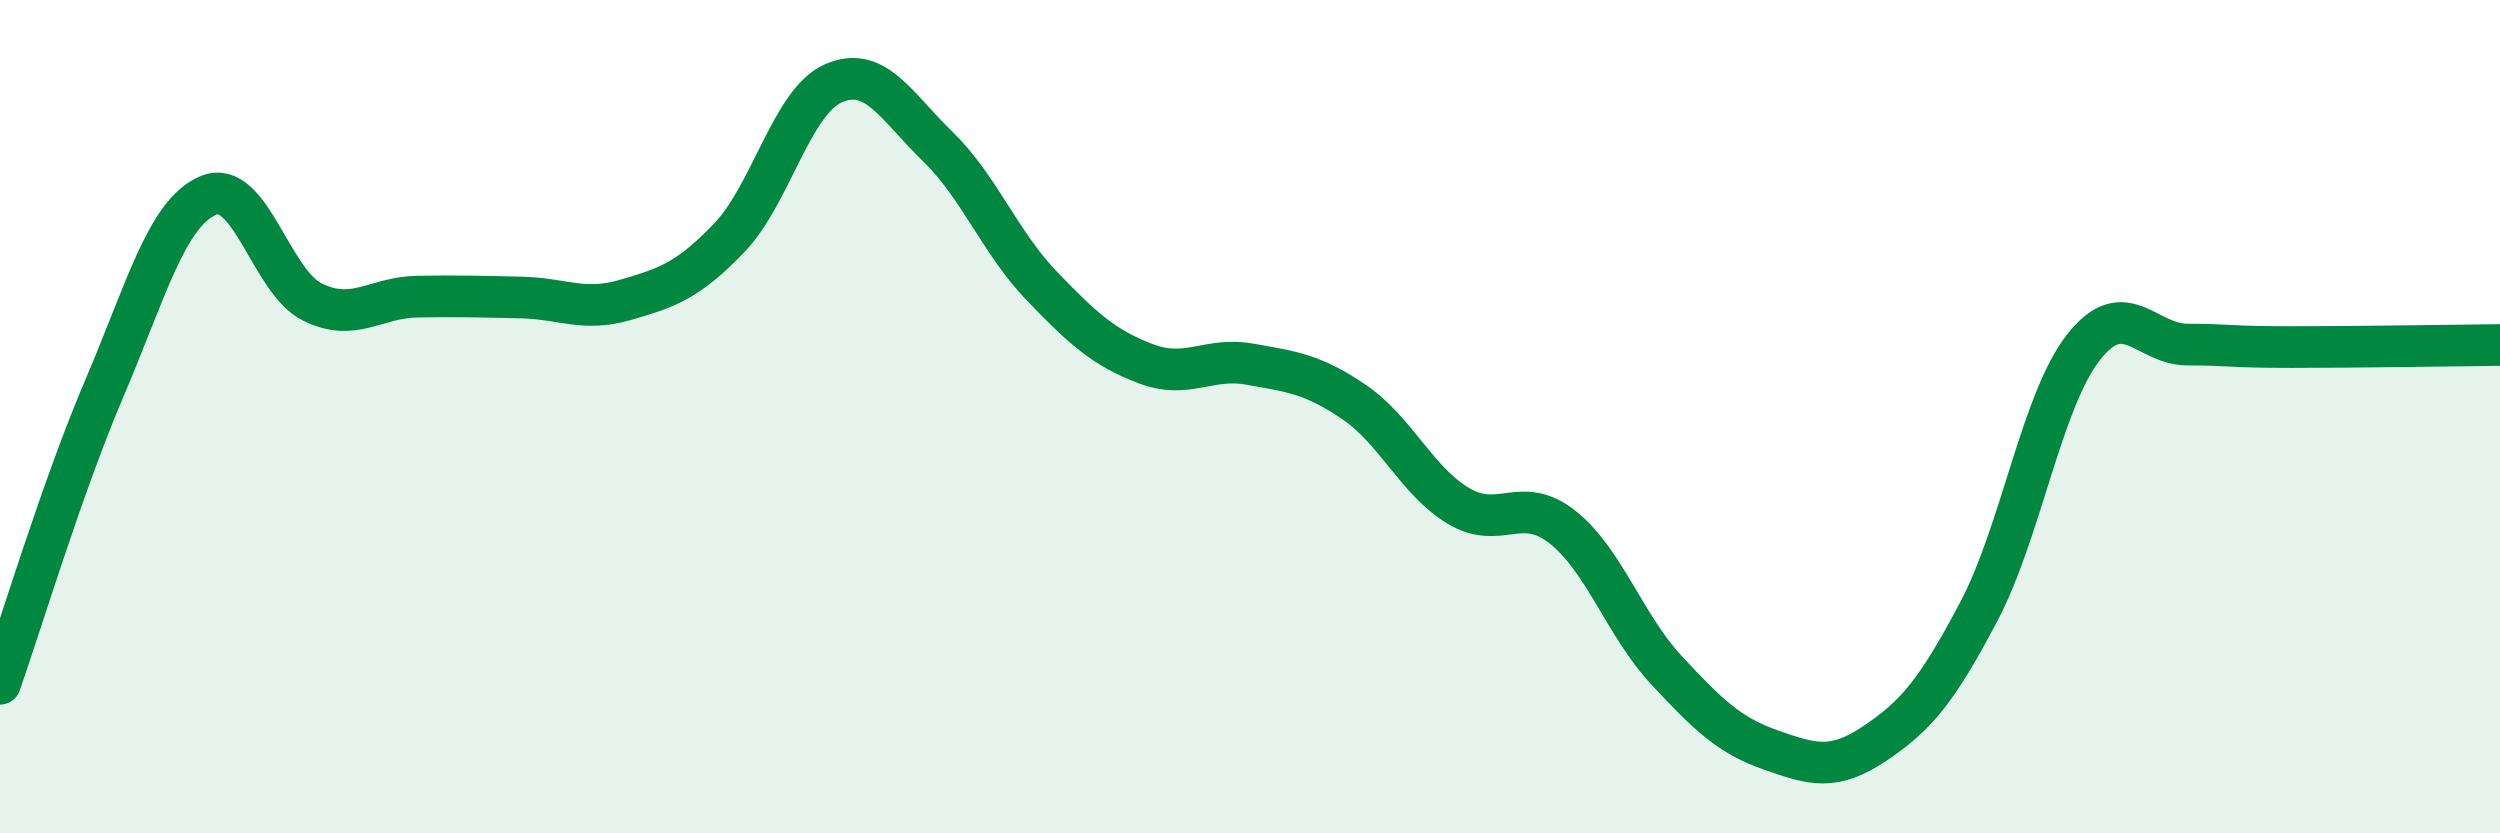
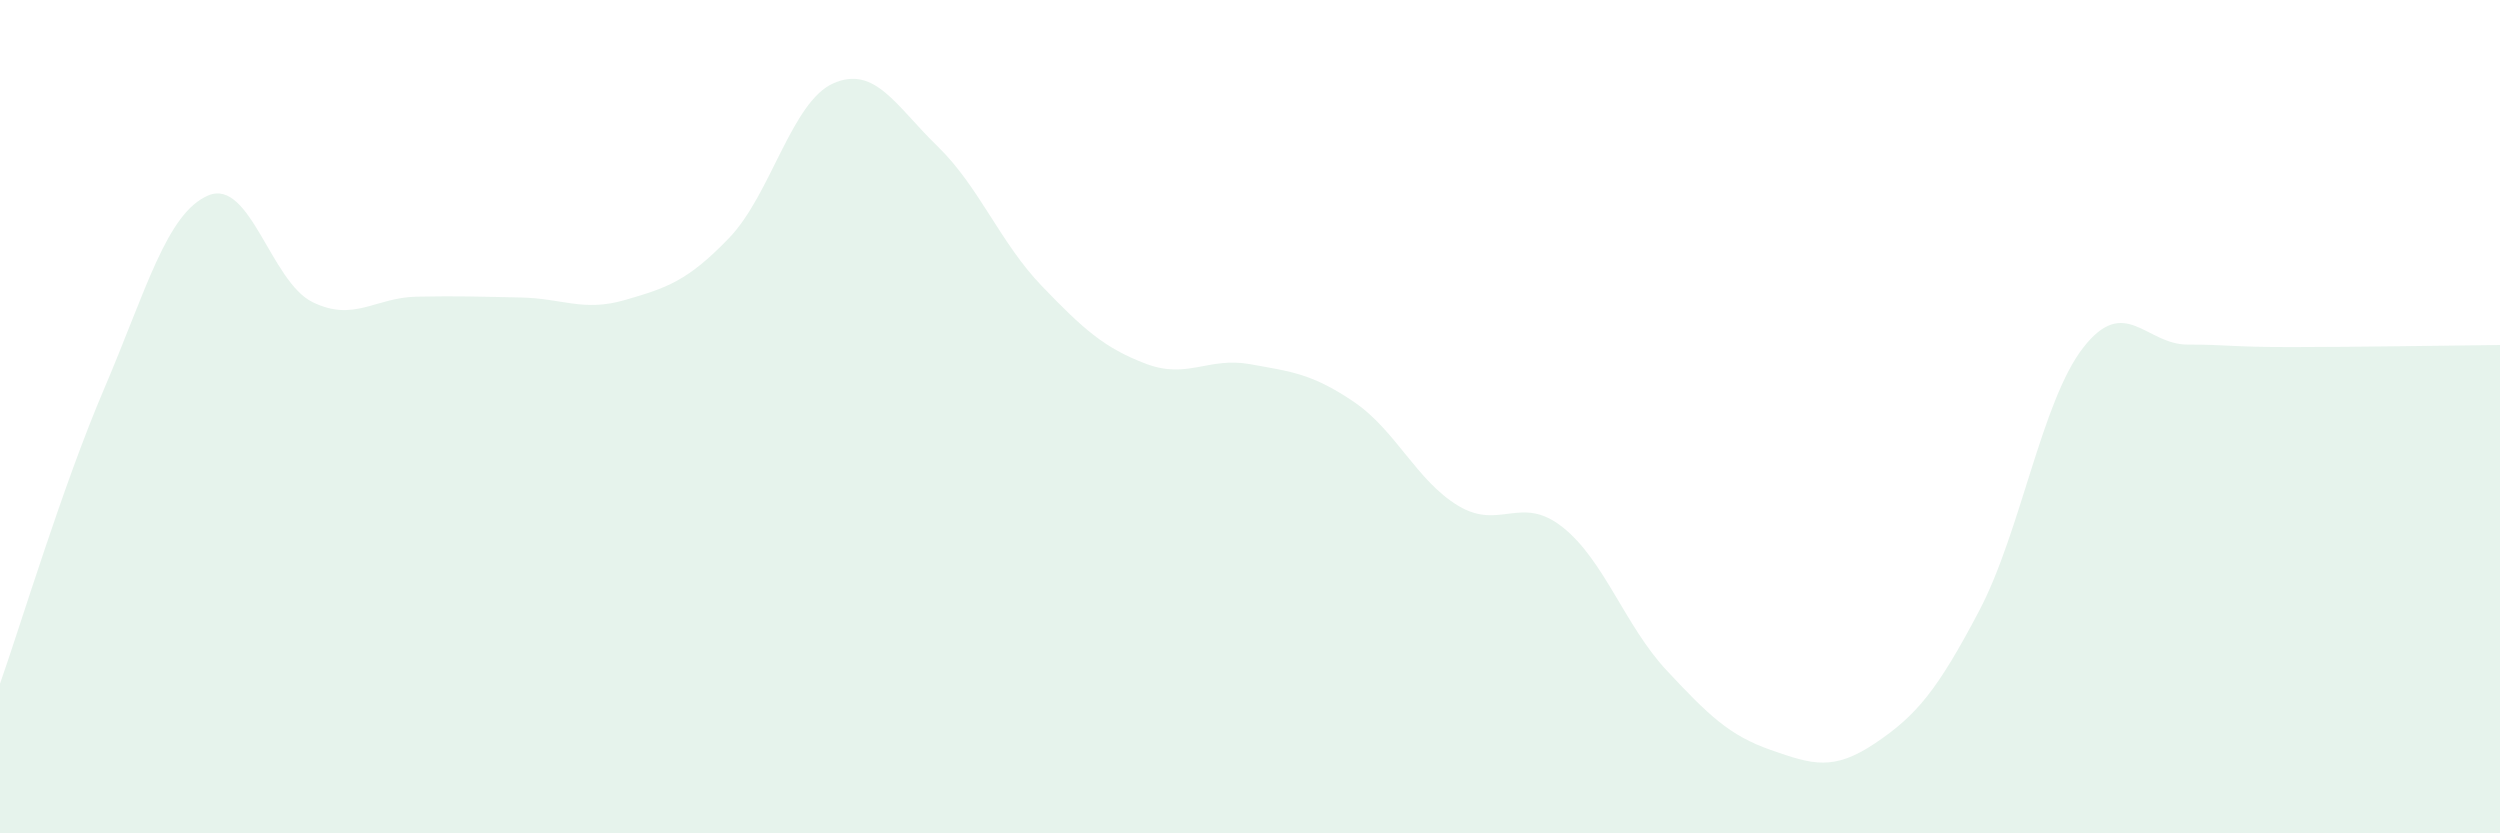
<svg xmlns="http://www.w3.org/2000/svg" width="60" height="20" viewBox="0 0 60 20">
  <path d="M 0,16.41 C 0.5,14.99 1.5,11.67 2.5,9.33 C 3.5,6.99 4,5.11 5,4.69 C 6,4.27 6.5,6.76 7.5,7.25 C 8.5,7.74 9,7.14 10,7.12 C 11,7.1 11.5,7.12 12.5,7.14 C 13.5,7.16 14,7.49 15,7.2 C 16,6.91 16.5,6.75 17.5,5.71 C 18.5,4.67 19,2.44 20,2 C 21,1.56 21.5,2.54 22.5,3.51 C 23.5,4.48 24,5.82 25,6.86 C 26,7.9 26.5,8.35 27.5,8.73 C 28.5,9.11 29,8.56 30,8.74 C 31,8.92 31.5,8.97 32.5,9.65 C 33.5,10.33 34,11.54 35,12.14 C 36,12.74 36.5,11.86 37.5,12.65 C 38.5,13.44 39,15.02 40,16.09 C 41,17.16 41.5,17.65 42.5,18 C 43.5,18.35 44,18.51 45,17.84 C 46,17.17 46.5,16.56 47.5,14.66 C 48.5,12.76 49,9.62 50,8.34 C 51,7.06 51.5,8.27 52.5,8.27 C 53.5,8.27 53.5,8.33 55,8.33 C 56.5,8.33 59,8.29 60,8.28L60 20L0 20Z" fill="#008740" opacity="0.1" stroke-linecap="round" stroke-linejoin="round" />
-   <path d="M 0,16.41 C 0.5,14.99 1.5,11.67 2.5,9.33 C 3.5,6.99 4,5.11 5,4.69 C 6,4.27 6.5,6.76 7.5,7.25 C 8.5,7.74 9,7.14 10,7.12 C 11,7.1 11.5,7.12 12.5,7.14 C 13.5,7.16 14,7.49 15,7.2 C 16,6.91 16.5,6.75 17.5,5.71 C 18.5,4.67 19,2.44 20,2 C 21,1.56 21.5,2.54 22.5,3.51 C 23.5,4.48 24,5.82 25,6.86 C 26,7.9 26.5,8.35 27.5,8.73 C 28.5,9.11 29,8.56 30,8.74 C 31,8.92 31.5,8.97 32.5,9.65 C 33.5,10.33 34,11.54 35,12.14 C 36,12.74 36.5,11.86 37.5,12.65 C 38.5,13.44 39,15.02 40,16.09 C 41,17.16 41.5,17.65 42.5,18 C 43.5,18.35 44,18.51 45,17.84 C 46,17.17 46.5,16.56 47.5,14.66 C 48.5,12.76 49,9.62 50,8.34 C 51,7.06 51.5,8.27 52.5,8.27 C 53.5,8.27 53.5,8.33 55,8.33 C 56.5,8.33 59,8.29 60,8.28" stroke="#008740" stroke-width="1" fill="none" stroke-linecap="round" stroke-linejoin="round" />
</svg>